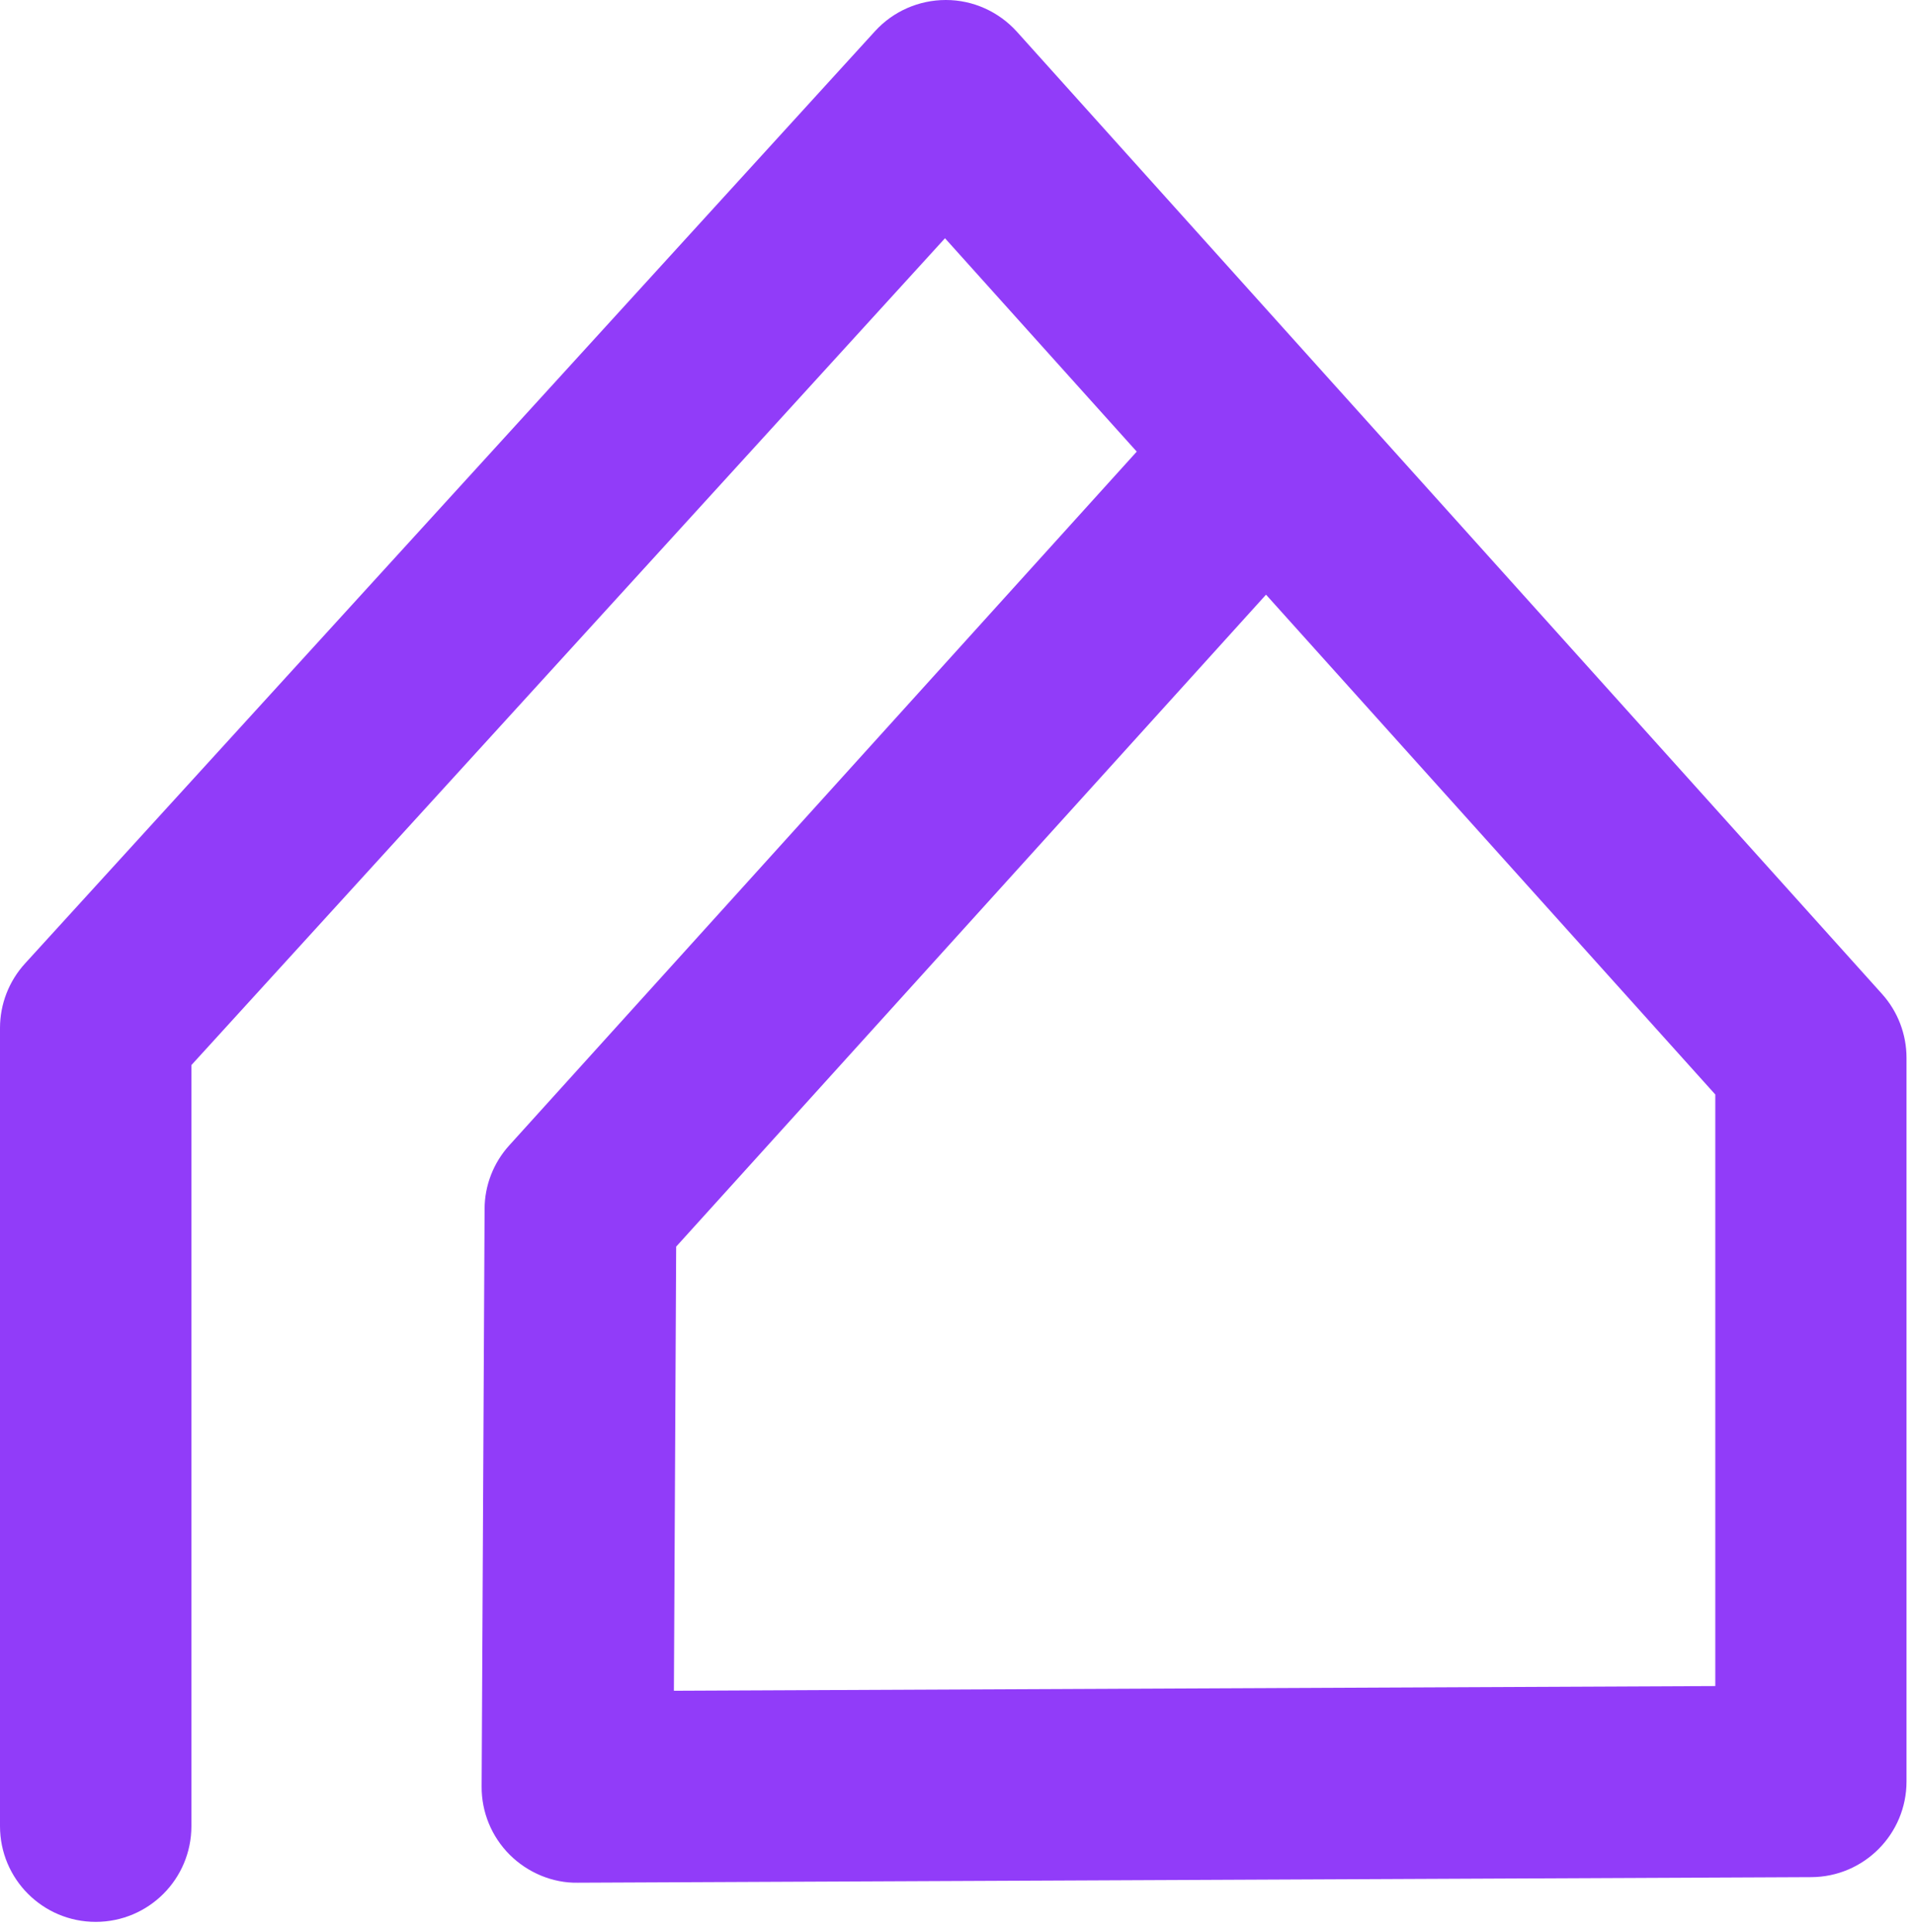
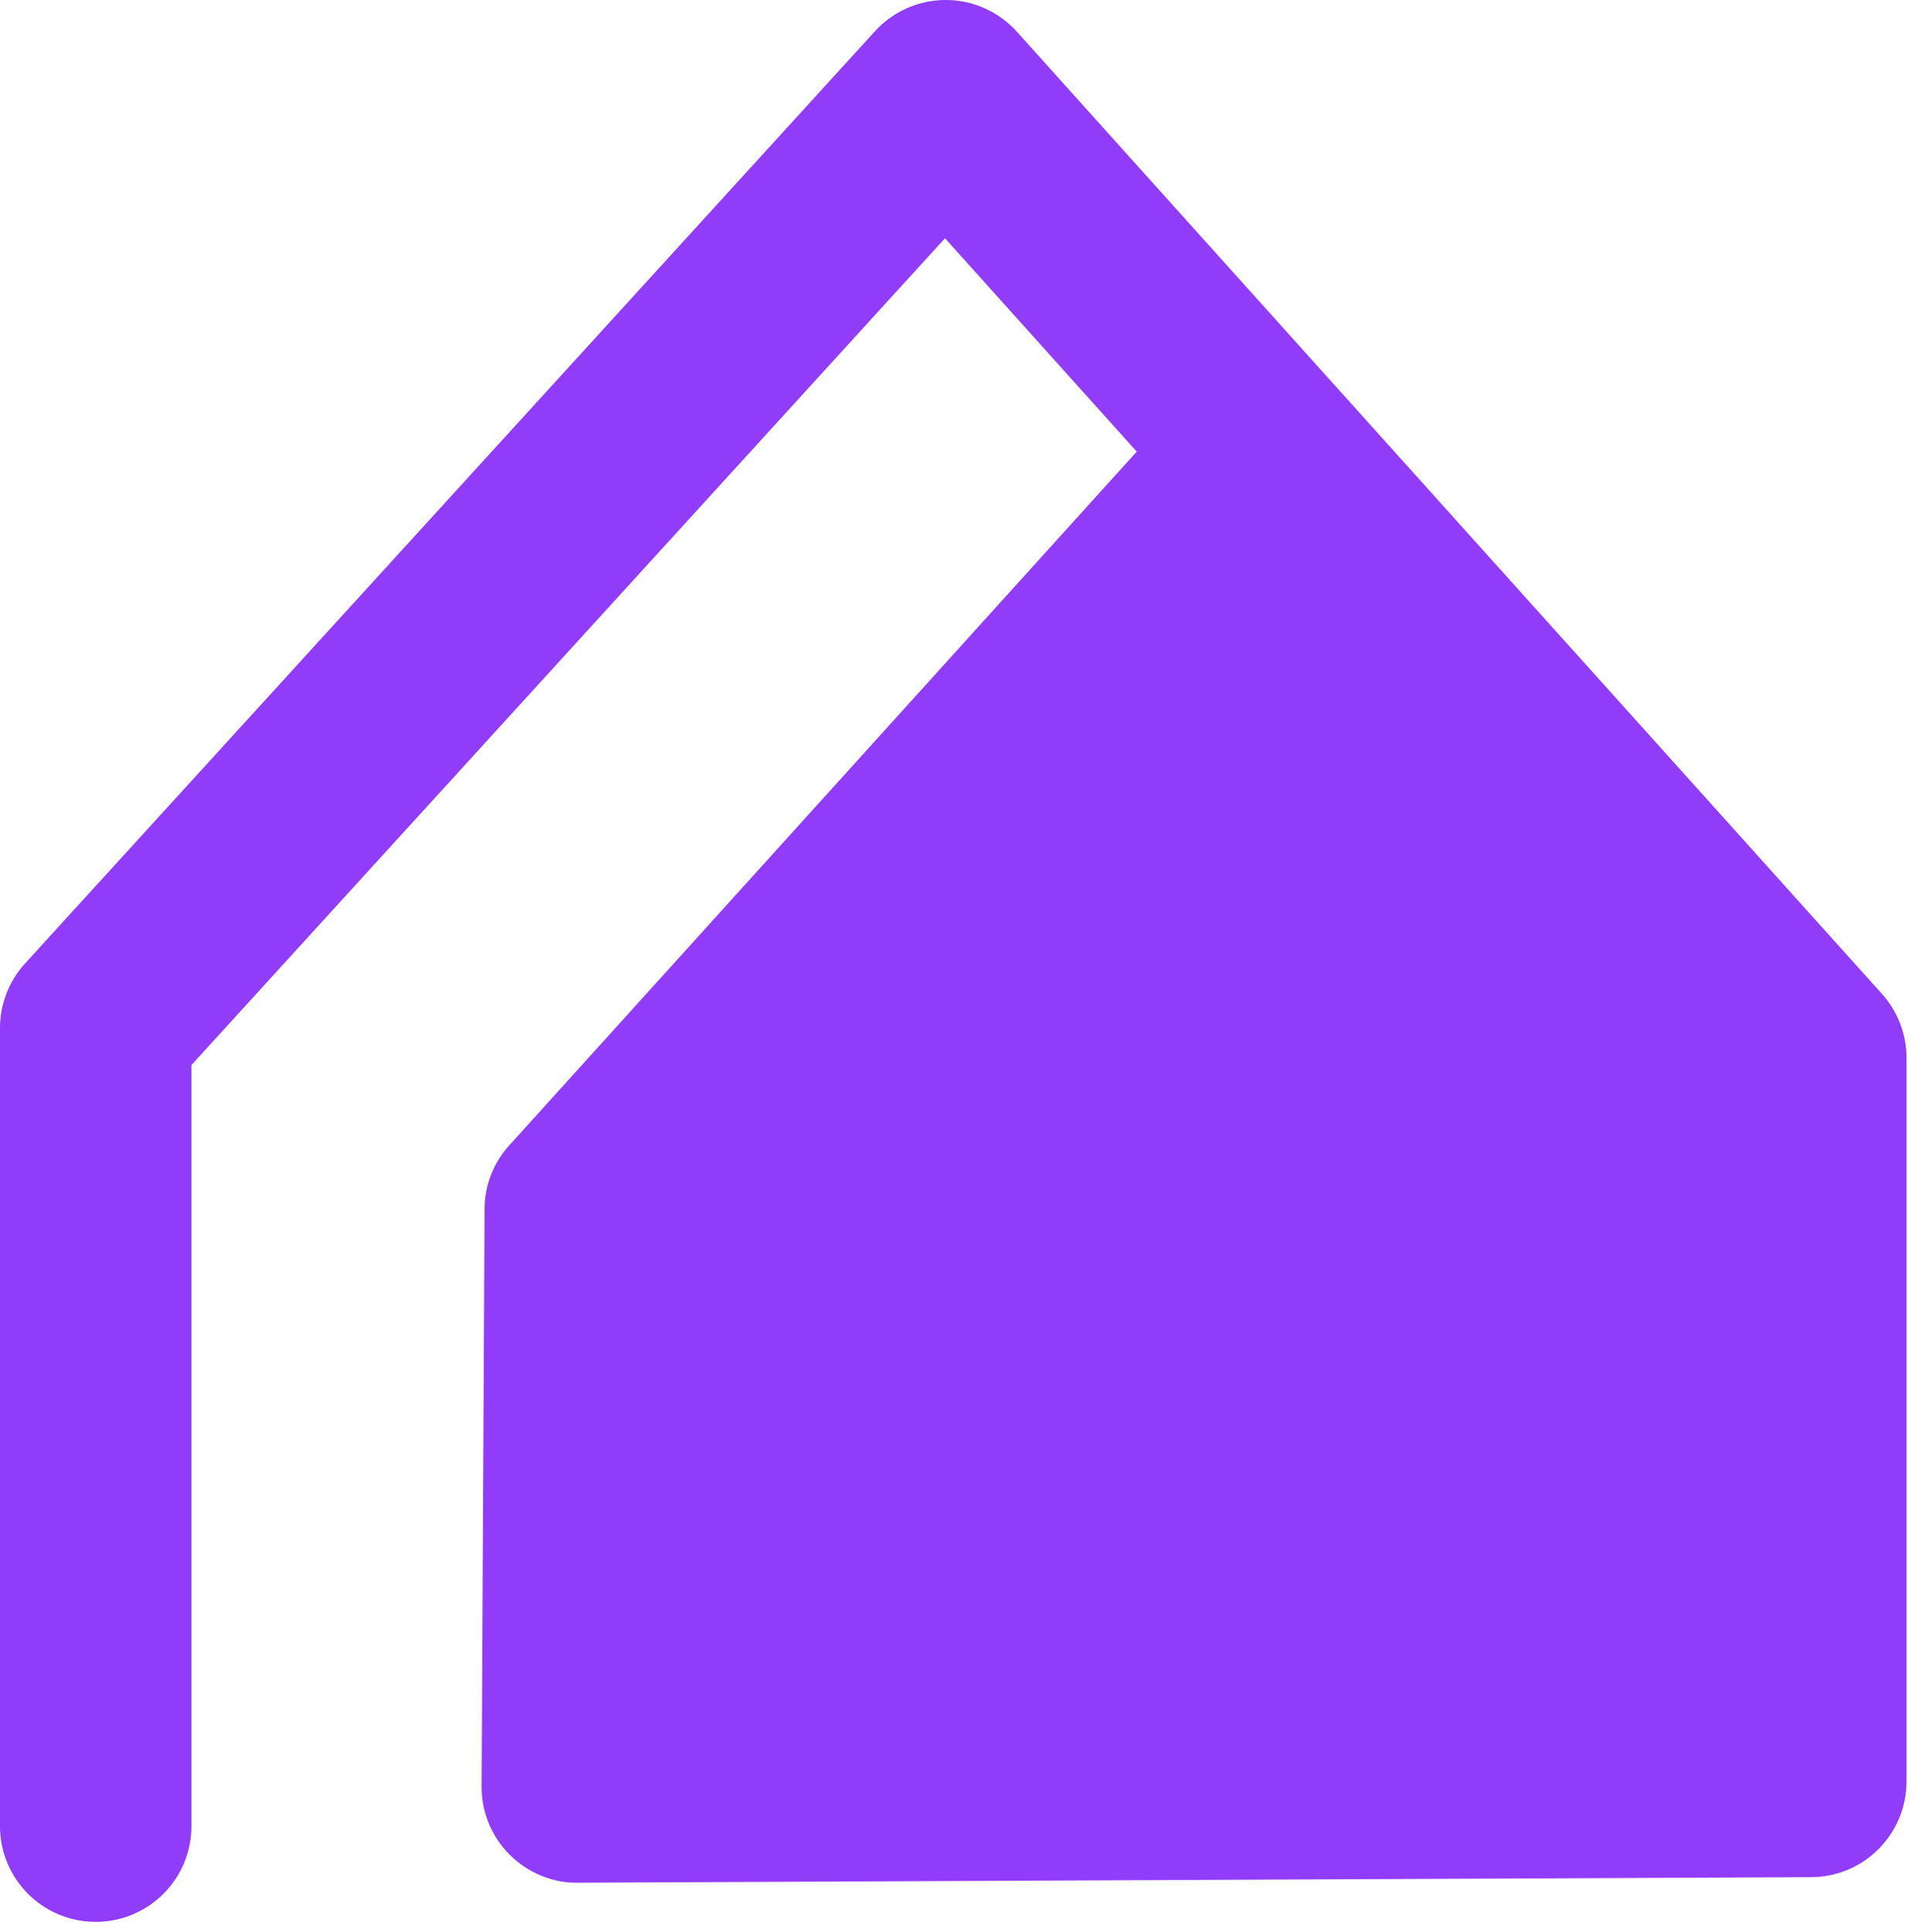
<svg xmlns="http://www.w3.org/2000/svg" width="110" height="111" viewBox="0 0 110 111" fill="none">
-   <path d="M5.5 110.43C2.46 110.43 0 107.97 0 104.93V59.07C0 57.7 0.51 56.38 1.44 55.36L50.29 1.79C51.33 0.65 52.81 0 54.35 0H54.37C55.92 0 57.4 0.67 58.44 1.82L76.8 22.24C76.8 22.24 76.87 22.31 76.9 22.35L108.16 57.11C109.07 58.12 109.57 59.43 109.57 60.79V102.36C109.57 105.39 107.12 107.85 104.09 107.86L33.21 108.18C31.78 108.21 30.33 107.61 29.29 106.57C28.25 105.53 27.67 104.12 27.68 102.65L27.85 69.47C27.85 68.12 28.36 66.81 29.27 65.81L65.33 25.95L54.31 13.69L11 61.2V104.93C11 107.97 8.54 110.43 5.5 110.43ZM38.86 71.63L38.73 97.15L98.58 96.88V62.89L72.76 34.17L38.87 71.62L38.86 71.63Z" fill="#913CF9" />
+   <path d="M5.5 110.43C2.46 110.43 0 107.97 0 104.93V59.07C0 57.7 0.51 56.38 1.44 55.36L50.29 1.79C51.33 0.65 52.81 0 54.35 0H54.37C55.92 0 57.4 0.67 58.44 1.82L76.8 22.24C76.8 22.24 76.87 22.31 76.9 22.35L108.16 57.11C109.07 58.12 109.57 59.43 109.57 60.79V102.36C109.57 105.39 107.12 107.85 104.09 107.86L33.21 108.18C31.78 108.21 30.33 107.61 29.29 106.57C28.25 105.53 27.67 104.12 27.68 102.65L27.85 69.47C27.85 68.12 28.36 66.81 29.27 65.81L65.33 25.95L54.31 13.69L11 61.2V104.93C11 107.97 8.54 110.43 5.5 110.43ZM38.86 71.63L38.73 97.15V62.89L72.76 34.17L38.87 71.62L38.86 71.63Z" fill="#913CF9" />
</svg>